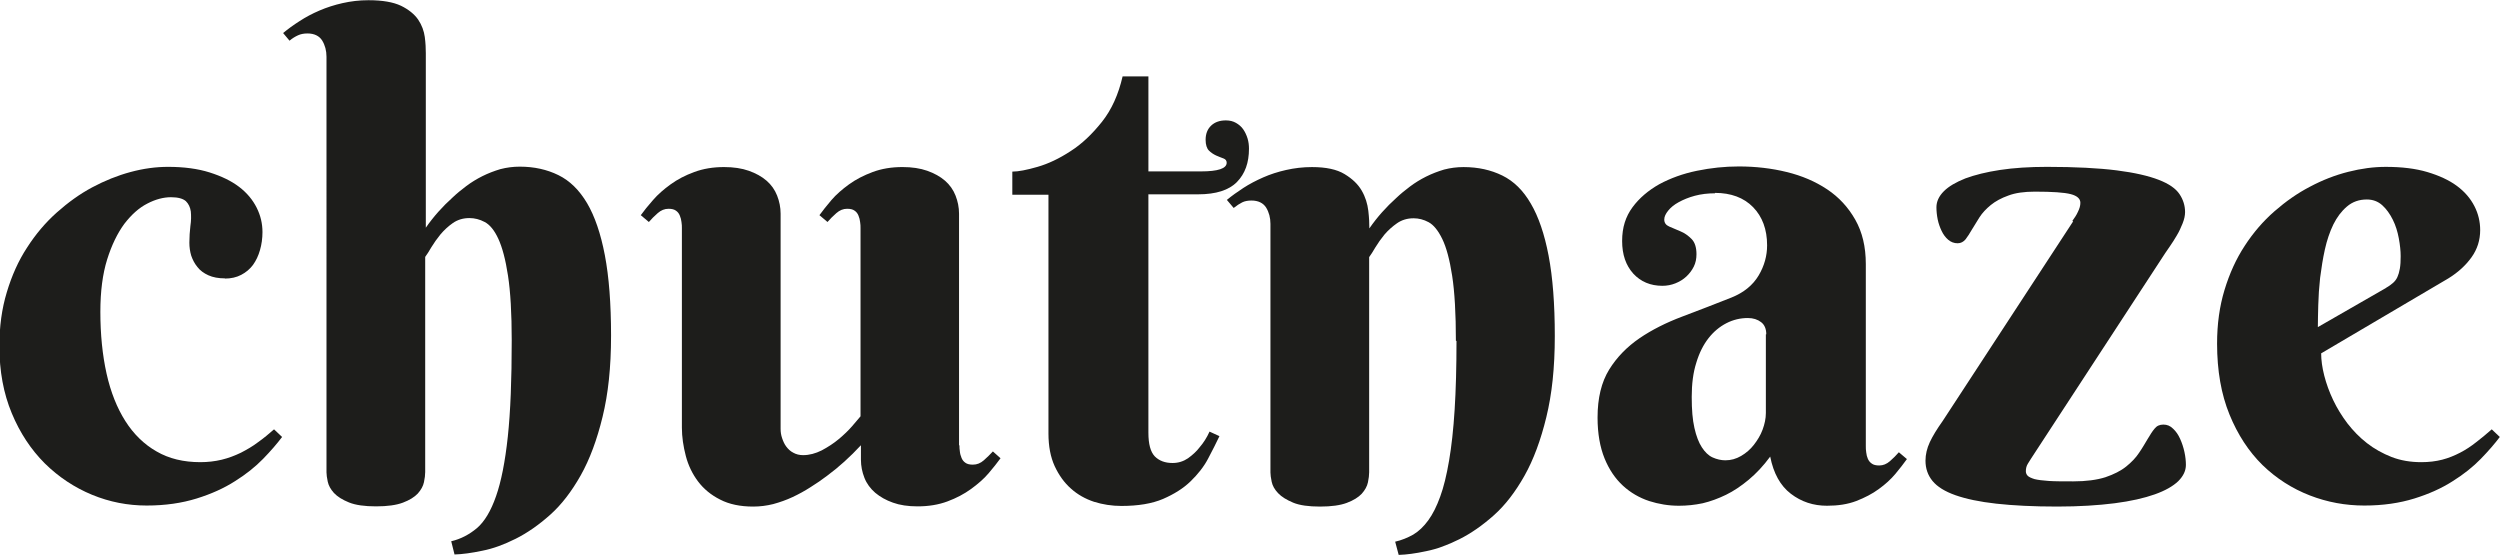
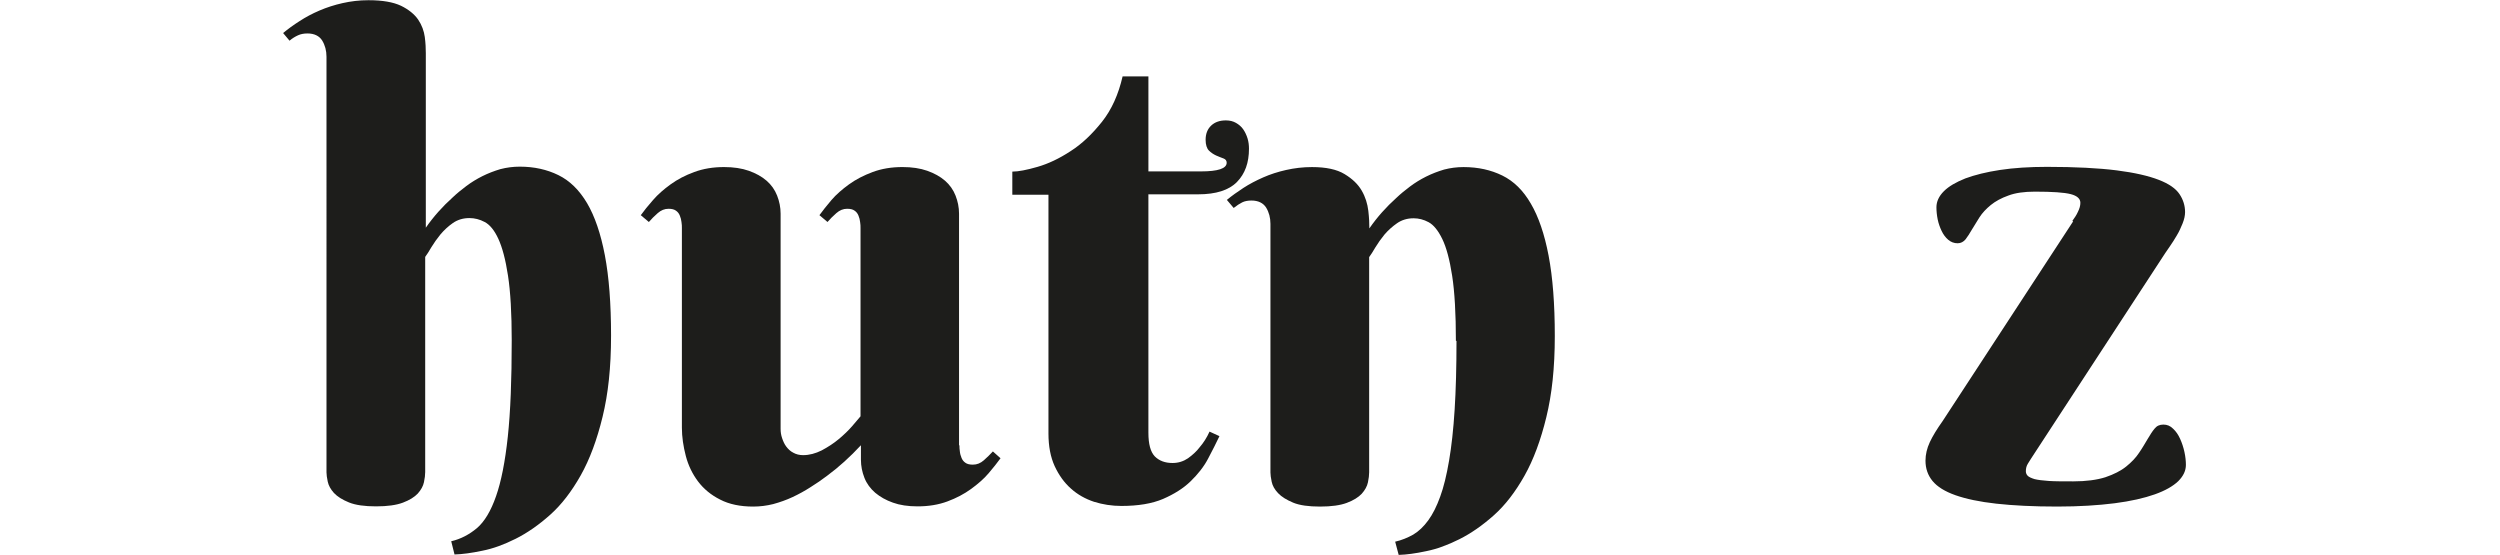
<svg xmlns="http://www.w3.org/2000/svg" id="Layer_2" viewBox="0 0 121.06 26.86">
  <defs>
    <style>.cls-1{fill:#1d1d1b;}</style>
  </defs>
  <g id="Layer_1-2">
-     <path class="cls-1" d="m10.9,13.48c-.32,0-.59-.05-.81-.15-.22-.1-.4-.23-.53-.4-.14-.17-.23-.35-.3-.55-.06-.2-.09-.41-.09-.63,0-.28.02-.55.05-.81.04-.26.04-.49.02-.7-.03-.21-.11-.37-.24-.5-.14-.12-.37-.19-.72-.19-.36,0-.75.1-1.15.31-.41.21-.77.54-1.11.98-.33.45-.61,1.02-.83,1.72-.22.7-.33,1.55-.33,2.54,0,1.09.1,2.09.3,2.99.2.9.51,1.67.91,2.3s.91,1.13,1.51,1.47c.6.35,1.31.52,2.12.52.36,0,.71-.04,1.04-.12.33-.08.64-.2.93-.34.29-.15.57-.31.83-.51.27-.19.52-.4.77-.62l.39.37c-.24.32-.55.68-.92,1.06s-.83.75-1.36,1.08c-.53.34-1.15.62-1.86.84-.71.22-1.51.34-2.42.34s-1.79-.17-2.64-.52-1.62-.86-2.29-1.52c-.67-.67-1.2-1.47-1.6-2.43s-.6-2.04-.6-3.25c0-.95.12-1.82.36-2.61.24-.8.56-1.52.98-2.16.41-.64.89-1.21,1.44-1.7s1.12-.9,1.72-1.22,1.22-.57,1.85-.74c.63-.17,1.23-.25,1.82-.25.77,0,1.44.09,2.01.27.57.18,1.05.41,1.43.7.38.29.66.63.85,1.01.19.38.28.77.28,1.18,0,.3-.04.59-.12.87-.08.28-.19.51-.34.72-.15.2-.34.36-.57.48-.23.12-.49.18-.8.18Z" />
    <path class="cls-1" d="m20.61,11.04c.38-.55.82-1.04,1.31-1.48.2-.19.42-.37.66-.55.24-.18.5-.34.78-.48.28-.14.57-.25.87-.34.31-.08.62-.12.94-.12.7,0,1.32.14,1.87.41.55.27,1.01.72,1.39,1.36.37.63.66,1.47.86,2.52.2,1.05.3,2.34.3,3.89s-.14,2.82-.41,3.93c-.27,1.11-.62,2.06-1.06,2.84-.44.78-.93,1.42-1.48,1.91-.55.49-1.11.88-1.67,1.16-.56.28-1.1.48-1.62.58-.52.11-.97.17-1.34.18l-.16-.64c.47-.11.88-.33,1.25-.64.36-.31.67-.82.92-1.54.25-.71.44-1.67.57-2.88.13-1.21.19-2.76.19-4.66,0-1.31-.06-2.36-.18-3.14-.12-.79-.28-1.38-.47-1.79s-.41-.68-.66-.81c-.24-.13-.49-.19-.74-.19-.3,0-.57.08-.8.24-.23.16-.43.35-.6.55-.17.21-.32.42-.44.62-.12.21-.22.36-.3.47v10.42c0,.14-.02.3-.06.49s-.14.37-.3.55c-.16.17-.4.32-.72.44-.32.12-.75.18-1.3.18s-.99-.06-1.31-.19c-.32-.13-.56-.28-.73-.46-.16-.18-.26-.36-.3-.55-.04-.19-.06-.34-.06-.45V2.75c0-.3-.07-.56-.21-.79-.14-.22-.38-.34-.71-.34-.18,0-.33.03-.46.09-.13.06-.27.14-.41.26l-.31-.37c.24-.2.5-.39.8-.58.29-.19.61-.36.96-.51.35-.15.72-.27,1.12-.36.4-.09.81-.14,1.25-.14.68,0,1.2.09,1.58.27.37.18.65.41.83.67.18.27.28.55.32.84.04.3.05.56.05.79v8.47Z" />
    <path class="cls-1" d="m46.46,21.56c0,.09,0,.19.02.3.01.11.04.21.08.31.04.1.1.18.19.24.08.06.2.09.36.09.2,0,.37-.07.53-.21.16-.14.3-.28.44-.43l.37.33c-.16.22-.35.46-.58.73-.23.27-.52.52-.85.76-.33.24-.71.44-1.14.6-.43.16-.91.24-1.45.24-.46,0-.86-.06-1.19-.18-.34-.12-.62-.28-.86-.48-.23-.2-.41-.44-.52-.72-.11-.28-.17-.57-.17-.88v-.7c-.52.56-1.07,1.06-1.64,1.48-.25.19-.51.37-.8.55-.28.18-.57.34-.87.48-.3.14-.61.25-.94.34-.32.08-.64.12-.97.12-.62,0-1.16-.11-1.6-.34-.44-.22-.8-.52-1.07-.88-.27-.36-.47-.77-.59-1.23-.12-.46-.19-.92-.19-1.37v-9.66c0-.09,0-.19-.02-.3-.01-.11-.04-.21-.08-.31-.04-.1-.1-.18-.19-.24-.08-.06-.2-.09-.36-.09-.19,0-.36.07-.52.21-.16.14-.3.28-.43.43l-.39-.33c.16-.22.35-.46.59-.73.23-.27.52-.52.85-.76.33-.24.71-.44,1.15-.6.43-.16.91-.24,1.44-.24.46,0,.86.06,1.2.18s.63.28.86.48c.23.2.4.44.51.72.11.28.17.57.17.88v10.42c0,.15.02.29.07.44.05.15.11.29.2.41.09.12.2.23.34.3.14.08.3.12.48.12.3,0,.6-.08.9-.23.3-.16.58-.34.83-.55.25-.21.47-.42.65-.63.18-.21.31-.36.4-.47v-9.11c0-.09,0-.19-.02-.3-.01-.11-.04-.21-.08-.31-.04-.1-.1-.18-.19-.24-.08-.06-.2-.09-.36-.09-.19,0-.36.07-.52.21-.16.14-.3.28-.43.43l-.39-.33c.16-.22.35-.46.58-.73s.52-.52.85-.76c.33-.24.72-.44,1.15-.6.43-.16.91-.24,1.44-.24.46,0,.86.06,1.2.18s.63.28.86.48c.23.2.4.44.51.72.11.28.17.57.17.88v11.22Z" />
    <path class="cls-1" d="m55.61,9.42v11.53c0,.55.1.93.31,1.15.21.21.49.32.86.32.28,0,.53-.08.75-.23.22-.16.41-.33.56-.53.19-.22.35-.47.48-.76l.48.22c-.16.33-.34.7-.55,1.09-.21.4-.5.76-.85,1.1-.35.34-.8.62-1.33.85-.54.23-1.21.34-2.02.34-.46,0-.9-.07-1.32-.2-.42-.14-.8-.35-1.12-.64-.33-.29-.59-.66-.79-1.09-.2-.44-.3-.96-.3-1.58v-11.56h-1.75v-1.12c.29,0,.7-.08,1.22-.23.52-.15,1.05-.4,1.6-.76.55-.35,1.05-.83,1.52-1.42.47-.59.8-1.33,1-2.2h1.25v4.6h2.54c.83,0,1.25-.14,1.25-.42,0-.1-.05-.17-.16-.21-.1-.04-.22-.08-.35-.14s-.25-.14-.35-.24-.16-.28-.16-.52c0-.29.09-.52.27-.69.18-.17.42-.25.71-.25.19,0,.35.04.49.12.14.08.26.18.35.31.09.13.16.28.21.44s.07.33.07.5c0,.68-.19,1.21-.58,1.61s-1.02.6-1.88.6h-2.42Z" />
    <path class="cls-1" d="m70.5,16.5c0-1.31-.06-2.36-.18-3.14s-.28-1.38-.48-1.79c-.2-.41-.42-.68-.66-.81-.24-.13-.48-.19-.73-.19-.3,0-.57.08-.8.24-.23.16-.44.35-.61.55-.17.21-.32.42-.44.62-.12.21-.22.36-.3.47v10.42c0,.14-.02.3-.06.49s-.14.37-.3.55c-.16.17-.4.32-.72.44-.32.12-.75.18-1.3.18s-.99-.06-1.3-.19-.56-.28-.73-.46c-.17-.18-.27-.36-.31-.55-.04-.19-.06-.34-.06-.45v-12.04c0-.3-.07-.56-.21-.79-.14-.22-.38-.34-.71-.34-.18,0-.33.03-.45.09-.12.06-.26.15-.41.27l-.33-.39c.24-.2.51-.39.8-.58s.62-.36.96-.51c.34-.15.71-.27,1.11-.36.4-.09.81-.14,1.25-.14.68,0,1.2.11,1.58.34s.65.49.83.8.28.64.32.98c.04.34.05.62.05.85.38-.55.82-1.04,1.31-1.48.2-.19.42-.37.66-.55.24-.18.5-.34.78-.48.28-.14.57-.25.87-.34.31-.08.62-.12.94-.12.71,0,1.33.14,1.88.41s1.01.72,1.38,1.36c.37.63.66,1.47.86,2.52.2,1.05.3,2.34.3,3.89s-.14,2.82-.41,3.93c-.27,1.11-.62,2.06-1.06,2.84-.44.78-.93,1.42-1.48,1.91-.55.49-1.11.88-1.67,1.16s-1.1.48-1.61.58c-.51.11-.96.17-1.33.18l-.17-.64c.31-.07.6-.19.87-.34.27-.16.51-.39.73-.69.22-.3.41-.68.58-1.15.17-.46.31-1.04.43-1.74.12-.7.21-1.52.27-2.47.06-.95.09-2.06.09-3.33Z" />
-     <path class="cls-1" d="m83.05,9.36c-.35,0-.68.04-.98.12-.3.08-.56.19-.78.31-.22.12-.39.26-.51.41-.12.15-.19.29-.19.43,0,.16.08.27.24.34.16.07.34.15.54.23s.38.21.54.37.24.41.24.74c0,.22-.04.42-.13.6-.09.18-.21.34-.36.48-.15.14-.33.25-.53.33-.2.08-.41.12-.63.12-.58,0-1.05-.2-1.41-.59-.36-.4-.54-.92-.54-1.58s.17-1.18.5-1.63c.33-.45.77-.82,1.3-1.12.54-.29,1.14-.51,1.82-.65.68-.14,1.35-.21,2.03-.21.81,0,1.59.09,2.32.27.74.18,1.39.46,1.96.84s1.02.87,1.36,1.47.51,1.31.51,2.15v8.81c0,.09,0,.2.02.31.01.11.04.22.08.31.04.09.1.17.19.23.08.06.2.09.36.09.19,0,.36-.07.52-.21.16-.14.3-.28.43-.43l.39.33c-.16.22-.34.46-.56.72-.22.26-.48.5-.8.73-.31.23-.68.42-1.09.58-.42.16-.89.23-1.42.23-.66,0-1.24-.19-1.75-.58-.51-.39-.84-.99-1-1.8-.33.45-.68.82-1.04,1.12-.36.3-.73.55-1.1.73s-.75.32-1.13.41c-.38.08-.76.12-1.15.12-.5,0-.98-.08-1.45-.23-.47-.16-.89-.4-1.26-.74-.37-.34-.67-.78-.89-1.32-.22-.54-.34-1.2-.34-1.98,0-.95.19-1.72.56-2.32.37-.6.87-1.11,1.47-1.52s1.3-.76,2.07-1.05c.77-.29,1.57-.6,2.38-.92.6-.24,1.04-.6,1.32-1.07.28-.47.41-.96.41-1.46,0-.77-.23-1.39-.68-1.85-.45-.46-1.07-.69-1.85-.69Zm2.48,6.83c0-.26-.08-.46-.25-.59-.17-.13-.38-.2-.64-.2-.36,0-.71.08-1.04.25-.33.17-.62.41-.87.73s-.45.72-.59,1.19c-.15.47-.22,1.02-.22,1.65s.04,1.1.13,1.5c.09.4.21.71.36.94.15.23.32.4.52.49.2.09.41.14.62.14.27,0,.52-.07.76-.21.24-.14.45-.32.62-.54s.32-.46.42-.73c.1-.27.16-.54.16-.81v-3.81Z" />
    <path class="cls-1" d="m100.35,10.7c.1-.14.2-.28.27-.44.08-.16.12-.3.12-.44,0-.2-.16-.34-.47-.42-.31-.08-.89-.12-1.73-.12-.52,0-.95.06-1.29.19-.34.12-.63.28-.85.46-.22.18-.41.38-.55.6-.14.22-.26.42-.37.6-.1.18-.21.34-.3.46-.1.12-.23.19-.38.19-.18,0-.33-.06-.46-.17-.13-.11-.24-.26-.32-.43-.08-.17-.15-.36-.19-.56-.04-.2-.06-.4-.06-.58,0-.28.12-.54.36-.78s.59-.44,1.04-.62c.46-.17,1.02-.31,1.68-.41.66-.1,1.42-.15,2.27-.15,1.38,0,2.51.06,3.38.17.87.11,1.55.27,2.04.46s.82.42,1,.69.27.56.27.87c0,.17-.04.35-.12.55-.08.2-.17.4-.28.58-.11.19-.22.36-.33.52-.11.16-.19.28-.24.35l-6.49,9.94c-.03.05-.08.13-.15.24s-.1.23-.1.37c0,.08.03.16.09.22s.17.11.33.16c.16.04.39.07.69.09.3.02.7.02,1.19.02.62,0,1.14-.07,1.55-.2.41-.14.75-.31,1.01-.52.26-.21.47-.43.62-.66.16-.23.29-.46.41-.66s.23-.38.34-.51c.11-.14.25-.2.43-.2s.33.06.47.2c.14.13.25.29.34.49.09.2.16.41.21.64.05.23.07.44.07.62,0,.28-.12.54-.37.79-.25.24-.63.46-1.14.64-.51.18-1.16.33-1.94.43-.79.1-1.71.16-2.78.16-1.15,0-2.14-.05-2.95-.14-.81-.09-1.47-.23-1.98-.41-.51-.18-.88-.41-1.11-.69-.23-.28-.34-.61-.34-.98,0-.3.07-.6.21-.9.14-.3.35-.64.62-1.02l6.32-9.67Z" />
-     <path class="cls-1" d="m112.4,17.11c0,.33.05.69.15,1.08.1.39.24.78.43,1.18.19.4.42.77.69,1.13.28.36.59.68.95.96s.76.5,1.19.67c.44.17.92.25,1.44.25.36,0,.7-.04,1.01-.12.31-.08.6-.2.87-.34s.53-.31.78-.51c.25-.19.5-.4.75-.62l.39.37c-.24.32-.55.68-.92,1.06s-.83.75-1.36,1.08c-.53.34-1.15.62-1.86.84-.71.22-1.51.34-2.42.34s-1.79-.16-2.64-.49-1.62-.82-2.29-1.47c-.67-.66-1.2-1.47-1.6-2.45s-.6-2.12-.6-3.43c0-.95.12-1.81.36-2.6.24-.79.56-1.5.98-2.14.41-.63.89-1.19,1.44-1.67.55-.48,1.12-.88,1.72-1.19.6-.32,1.22-.56,1.85-.72.63-.16,1.23-.24,1.82-.24.77,0,1.44.08,2.01.25.57.17,1.05.39,1.43.67.38.28.66.61.85.98s.28.76.28,1.16c0,.49-.14.93-.42,1.32-.28.39-.65.73-1.12,1.02l-6.16,3.63Zm3.14-3.17c.14-.08.25-.16.34-.24.09-.08.16-.17.21-.28.05-.11.09-.24.12-.41s.04-.36.04-.6c0-.26-.03-.55-.09-.87s-.15-.62-.29-.9-.31-.52-.51-.7c-.21-.19-.46-.28-.75-.28-.37,0-.69.11-.96.34s-.48.51-.66.87c-.17.35-.31.76-.41,1.21-.1.45-.17.91-.23,1.37-.05.46-.08.9-.09,1.32-.01.42-.02.78-.02,1.07l3.29-1.89Z" />
  </g>
</svg>